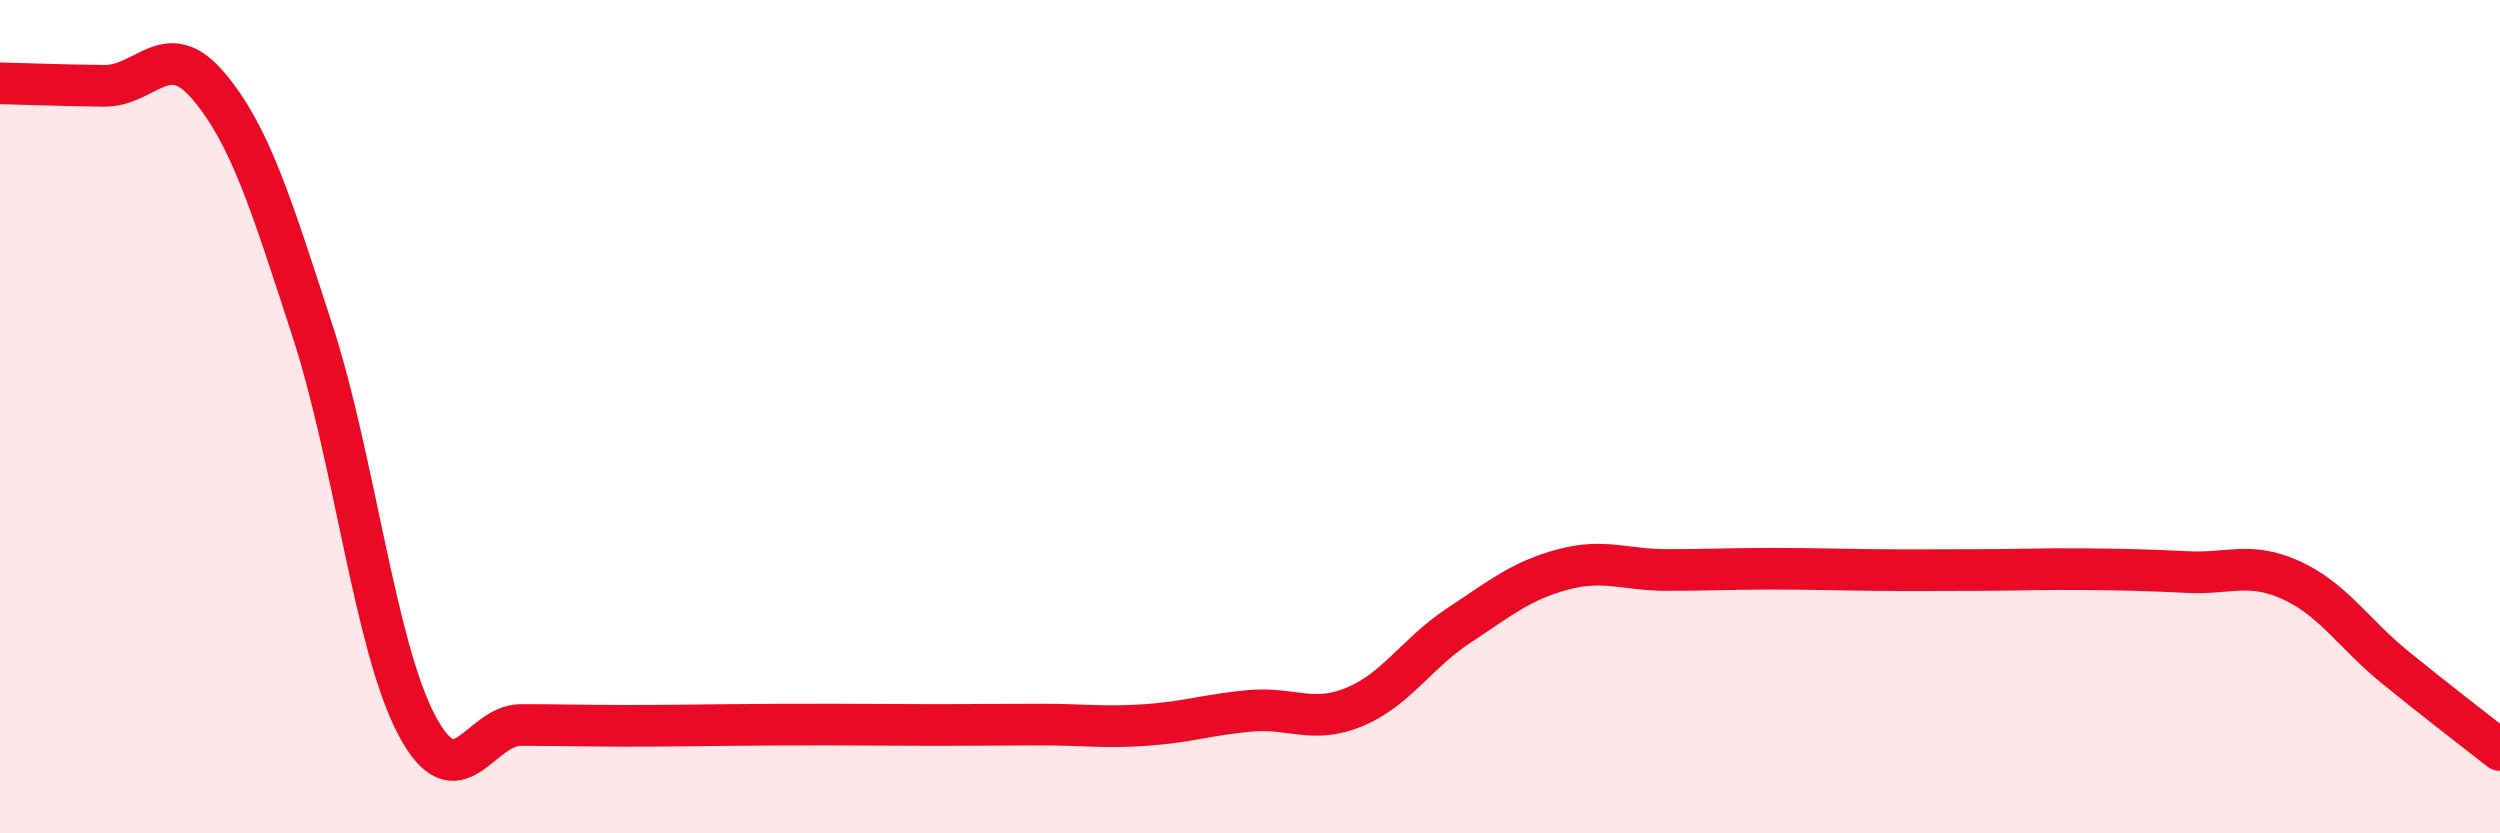
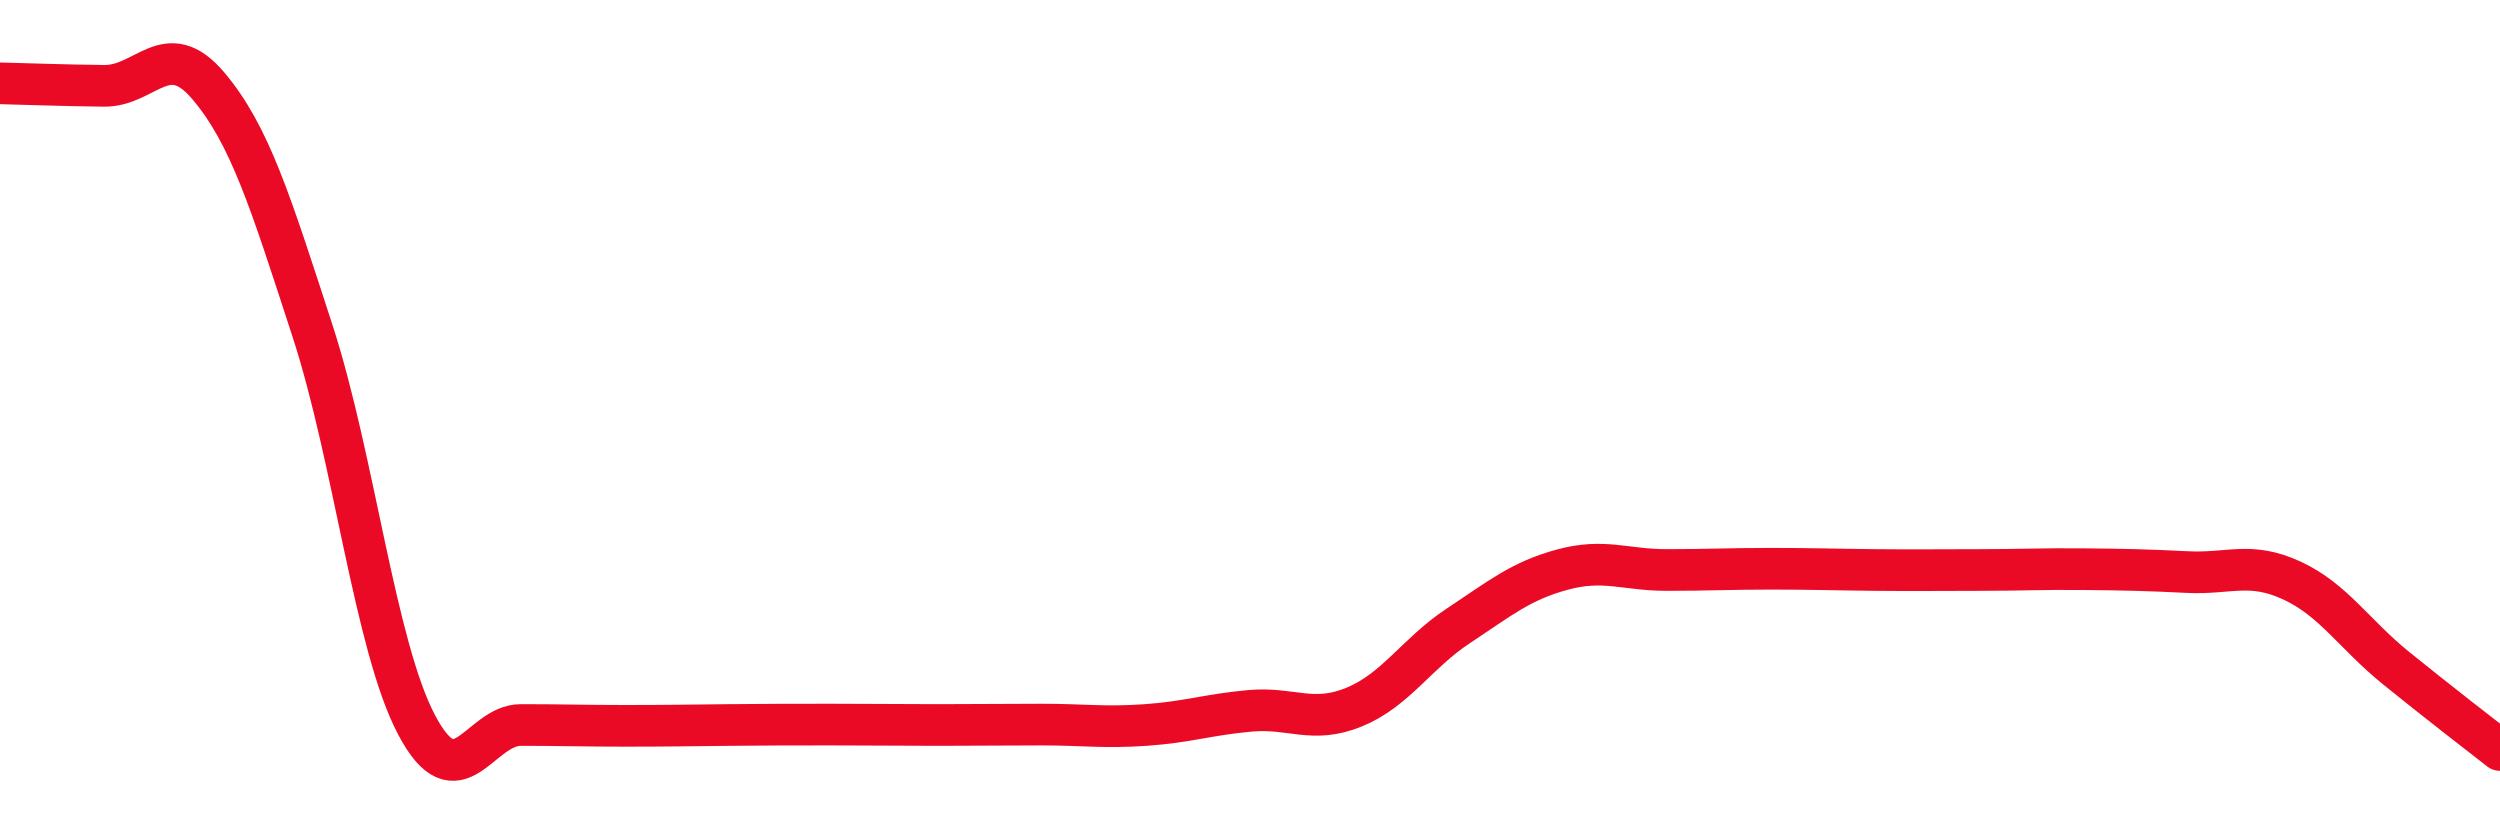
<svg xmlns="http://www.w3.org/2000/svg" width="60" height="20" viewBox="0 0 60 20">
-   <path d="M 0,2 C 0.5,2.01 1.5,2.05 2.5,2.06 C 3.5,2.07 4,0.88 5,2.06 C 6,3.24 6.5,4.87 7.5,7.94 C 8.5,11.01 9,15.51 10,17.4 C 11,19.29 11.5,17.4 12.5,17.4 C 13.5,17.4 14,17.42 15,17.42 C 16,17.42 16.5,17.41 17.5,17.4 C 18.5,17.39 19,17.39 20,17.39 C 21,17.39 21.5,17.4 22.5,17.4 C 23.5,17.4 24,17.39 25,17.39 C 26,17.39 26.5,17.47 27.5,17.4 C 28.5,17.33 29,17.15 30,17.06 C 31,16.97 31.5,17.38 32.5,16.97 C 33.5,16.56 34,15.68 35,15.02 C 36,14.36 36.5,13.94 37.5,13.67 C 38.5,13.4 39,13.68 40,13.68 C 41,13.68 41.5,13.65 42.5,13.65 C 43.5,13.65 44,13.67 45,13.68 C 46,13.69 46.5,13.68 47.5,13.68 C 48.5,13.68 49,13.65 50,13.66 C 51,13.67 51.5,13.68 52.5,13.73 C 53.5,13.78 54,13.47 55,13.93 C 56,14.39 56.5,15.22 57.5,16.03 C 58.5,16.84 59.5,17.61 60,18L60 20L0 20Z" fill="#EB0A25" opacity="0.1" stroke-linecap="round" stroke-linejoin="round" />
  <path d="M 0,2 C 0.5,2.01 1.5,2.05 2.5,2.06 C 3.5,2.07 4,0.88 5,2.06 C 6,3.24 6.5,4.87 7.5,7.94 C 8.5,11.01 9,15.51 10,17.4 C 11,19.29 11.5,17.4 12.5,17.4 C 13.5,17.4 14,17.42 15,17.42 C 16,17.42 16.5,17.41 17.5,17.4 C 18.5,17.39 19,17.39 20,17.39 C 21,17.39 21.5,17.4 22.5,17.4 C 23.5,17.4 24,17.39 25,17.39 C 26,17.39 26.5,17.47 27.5,17.4 C 28.5,17.33 29,17.15 30,17.06 C 31,16.97 31.5,17.38 32.5,16.97 C 33.5,16.56 34,15.68 35,15.02 C 36,14.36 36.5,13.94 37.5,13.67 C 38.5,13.4 39,13.68 40,13.68 C 41,13.68 41.5,13.65 42.5,13.65 C 43.5,13.65 44,13.67 45,13.68 C 46,13.69 46.5,13.68 47.5,13.68 C 48.5,13.68 49,13.65 50,13.66 C 51,13.67 51.5,13.68 52.5,13.73 C 53.5,13.78 54,13.47 55,13.93 C 56,14.39 56.5,15.22 57.5,16.03 C 58.5,16.84 59.5,17.61 60,18" stroke="#EB0A25" stroke-width="1" fill="none" stroke-linecap="round" stroke-linejoin="round" />
</svg>